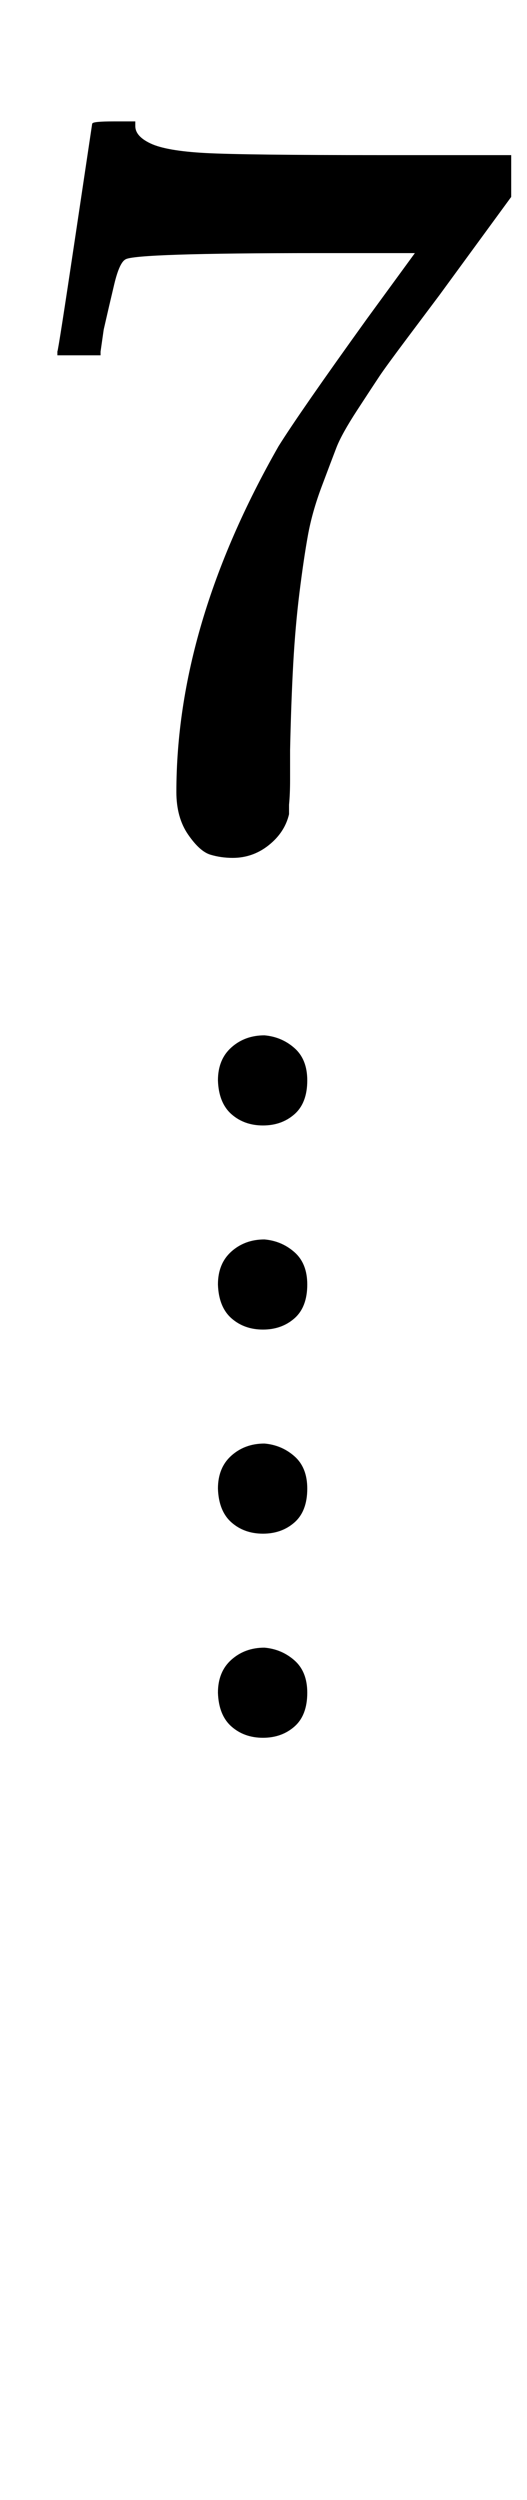
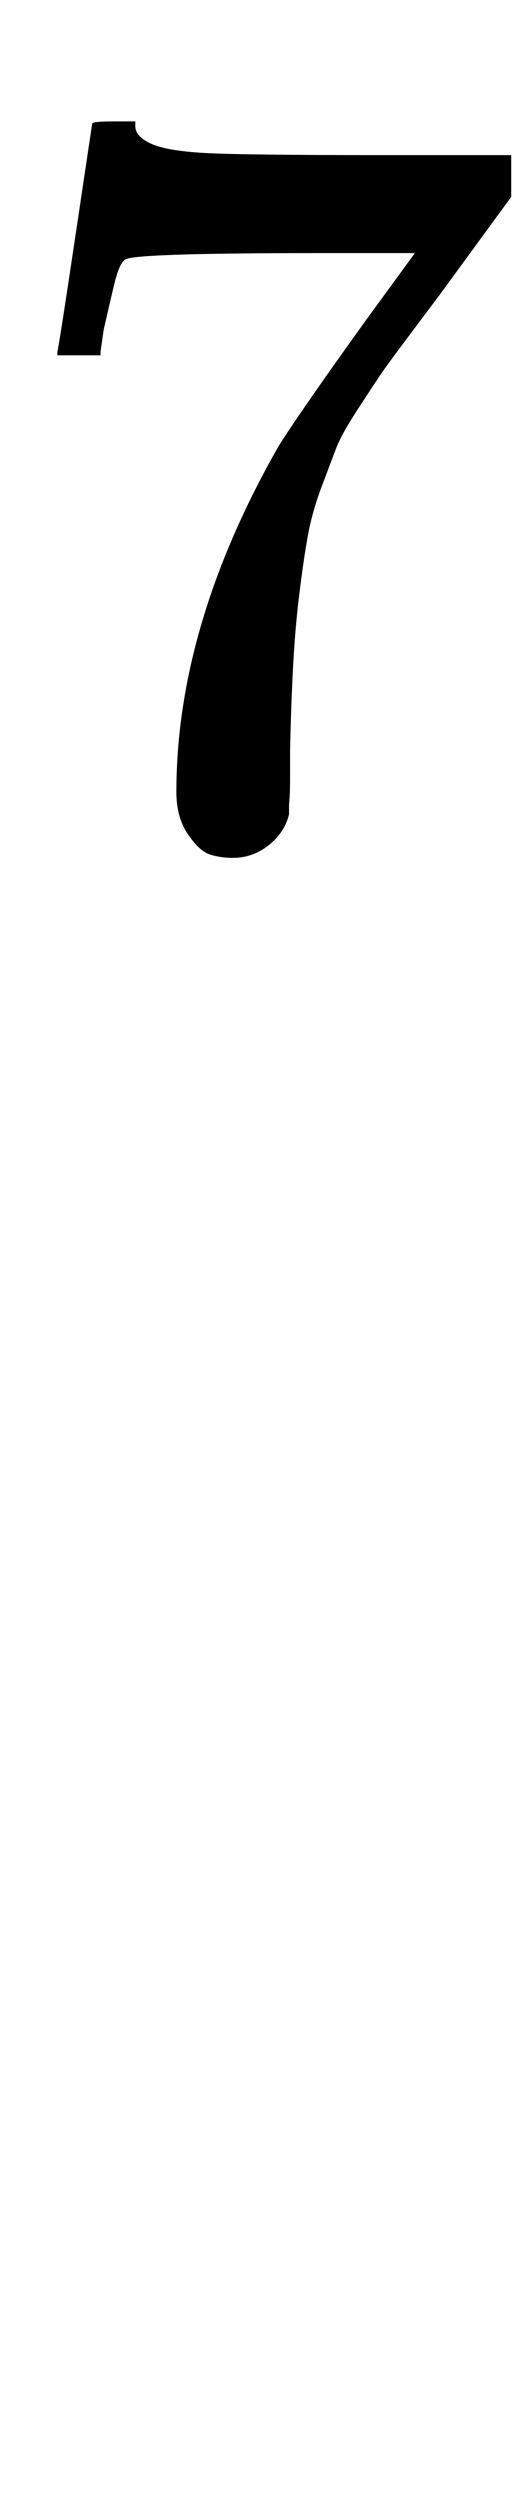
<svg xmlns="http://www.w3.org/2000/svg" xmlns:xlink="http://www.w3.org/1999/xlink" width="1.162ex" height="5.509ex" style="vertical-align: -3.671ex;" viewBox="0 -791.3 500.5 2372" role="img" focusable="false" aria-labelledby="MathJax-SVG-1-Title">
  <title id="MathJax-SVG-1-Title">{\displaystyle {\underset {\dot {\dot {\dot {\dot {}}}}}{7}}}</title>
  <defs aria-hidden="true">
    <path stroke-width="1" id="E1-MJMAIN-37" d="M55 458Q56 460 72 567L88 674Q88 676 108 676H128V672Q128 662 143 655T195 646T364 644H485V605L417 512Q408 500 387 472T360 435T339 403T319 367T305 330T292 284T284 230T278 162T275 80Q275 66 275 52T274 28V19Q270 2 255 -10T221 -22Q210 -22 200 -19T179 0T168 40Q168 198 265 368Q285 400 349 489L395 552H302Q128 552 119 546Q113 543 108 522T98 479L95 458V455H55V458Z" />
-     <path stroke-width="1" id="E1-MJMAIN-2D9" d="M190 609Q190 637 208 653T252 669Q275 667 292 652T309 609Q309 579 292 564T250 549Q225 549 208 564T190 609Z" />
  </defs>
  <g stroke="currentColor" fill="currentColor" stroke-width="0" transform="matrix(1 0 0 -1 0 0)" aria-hidden="true">
    <use xlink:href="#E1-MJMAIN-37" x="0" y="0" />
    <g transform="translate(73,-1396)">
      <use transform="scale(0.707)" xlink:href="#E1-MJMAIN-2D9" x="0" y="213" />
      <use transform="scale(0.707)" xlink:href="#E1-MJMAIN-2D9" x="0" y="487" />
      <use transform="scale(0.707)" xlink:href="#E1-MJMAIN-2D9" x="0" y="761" />
      <use transform="scale(0.707)" xlink:href="#E1-MJMAIN-2D9" x="0" y="1035" />
    </g>
  </g>
</svg>